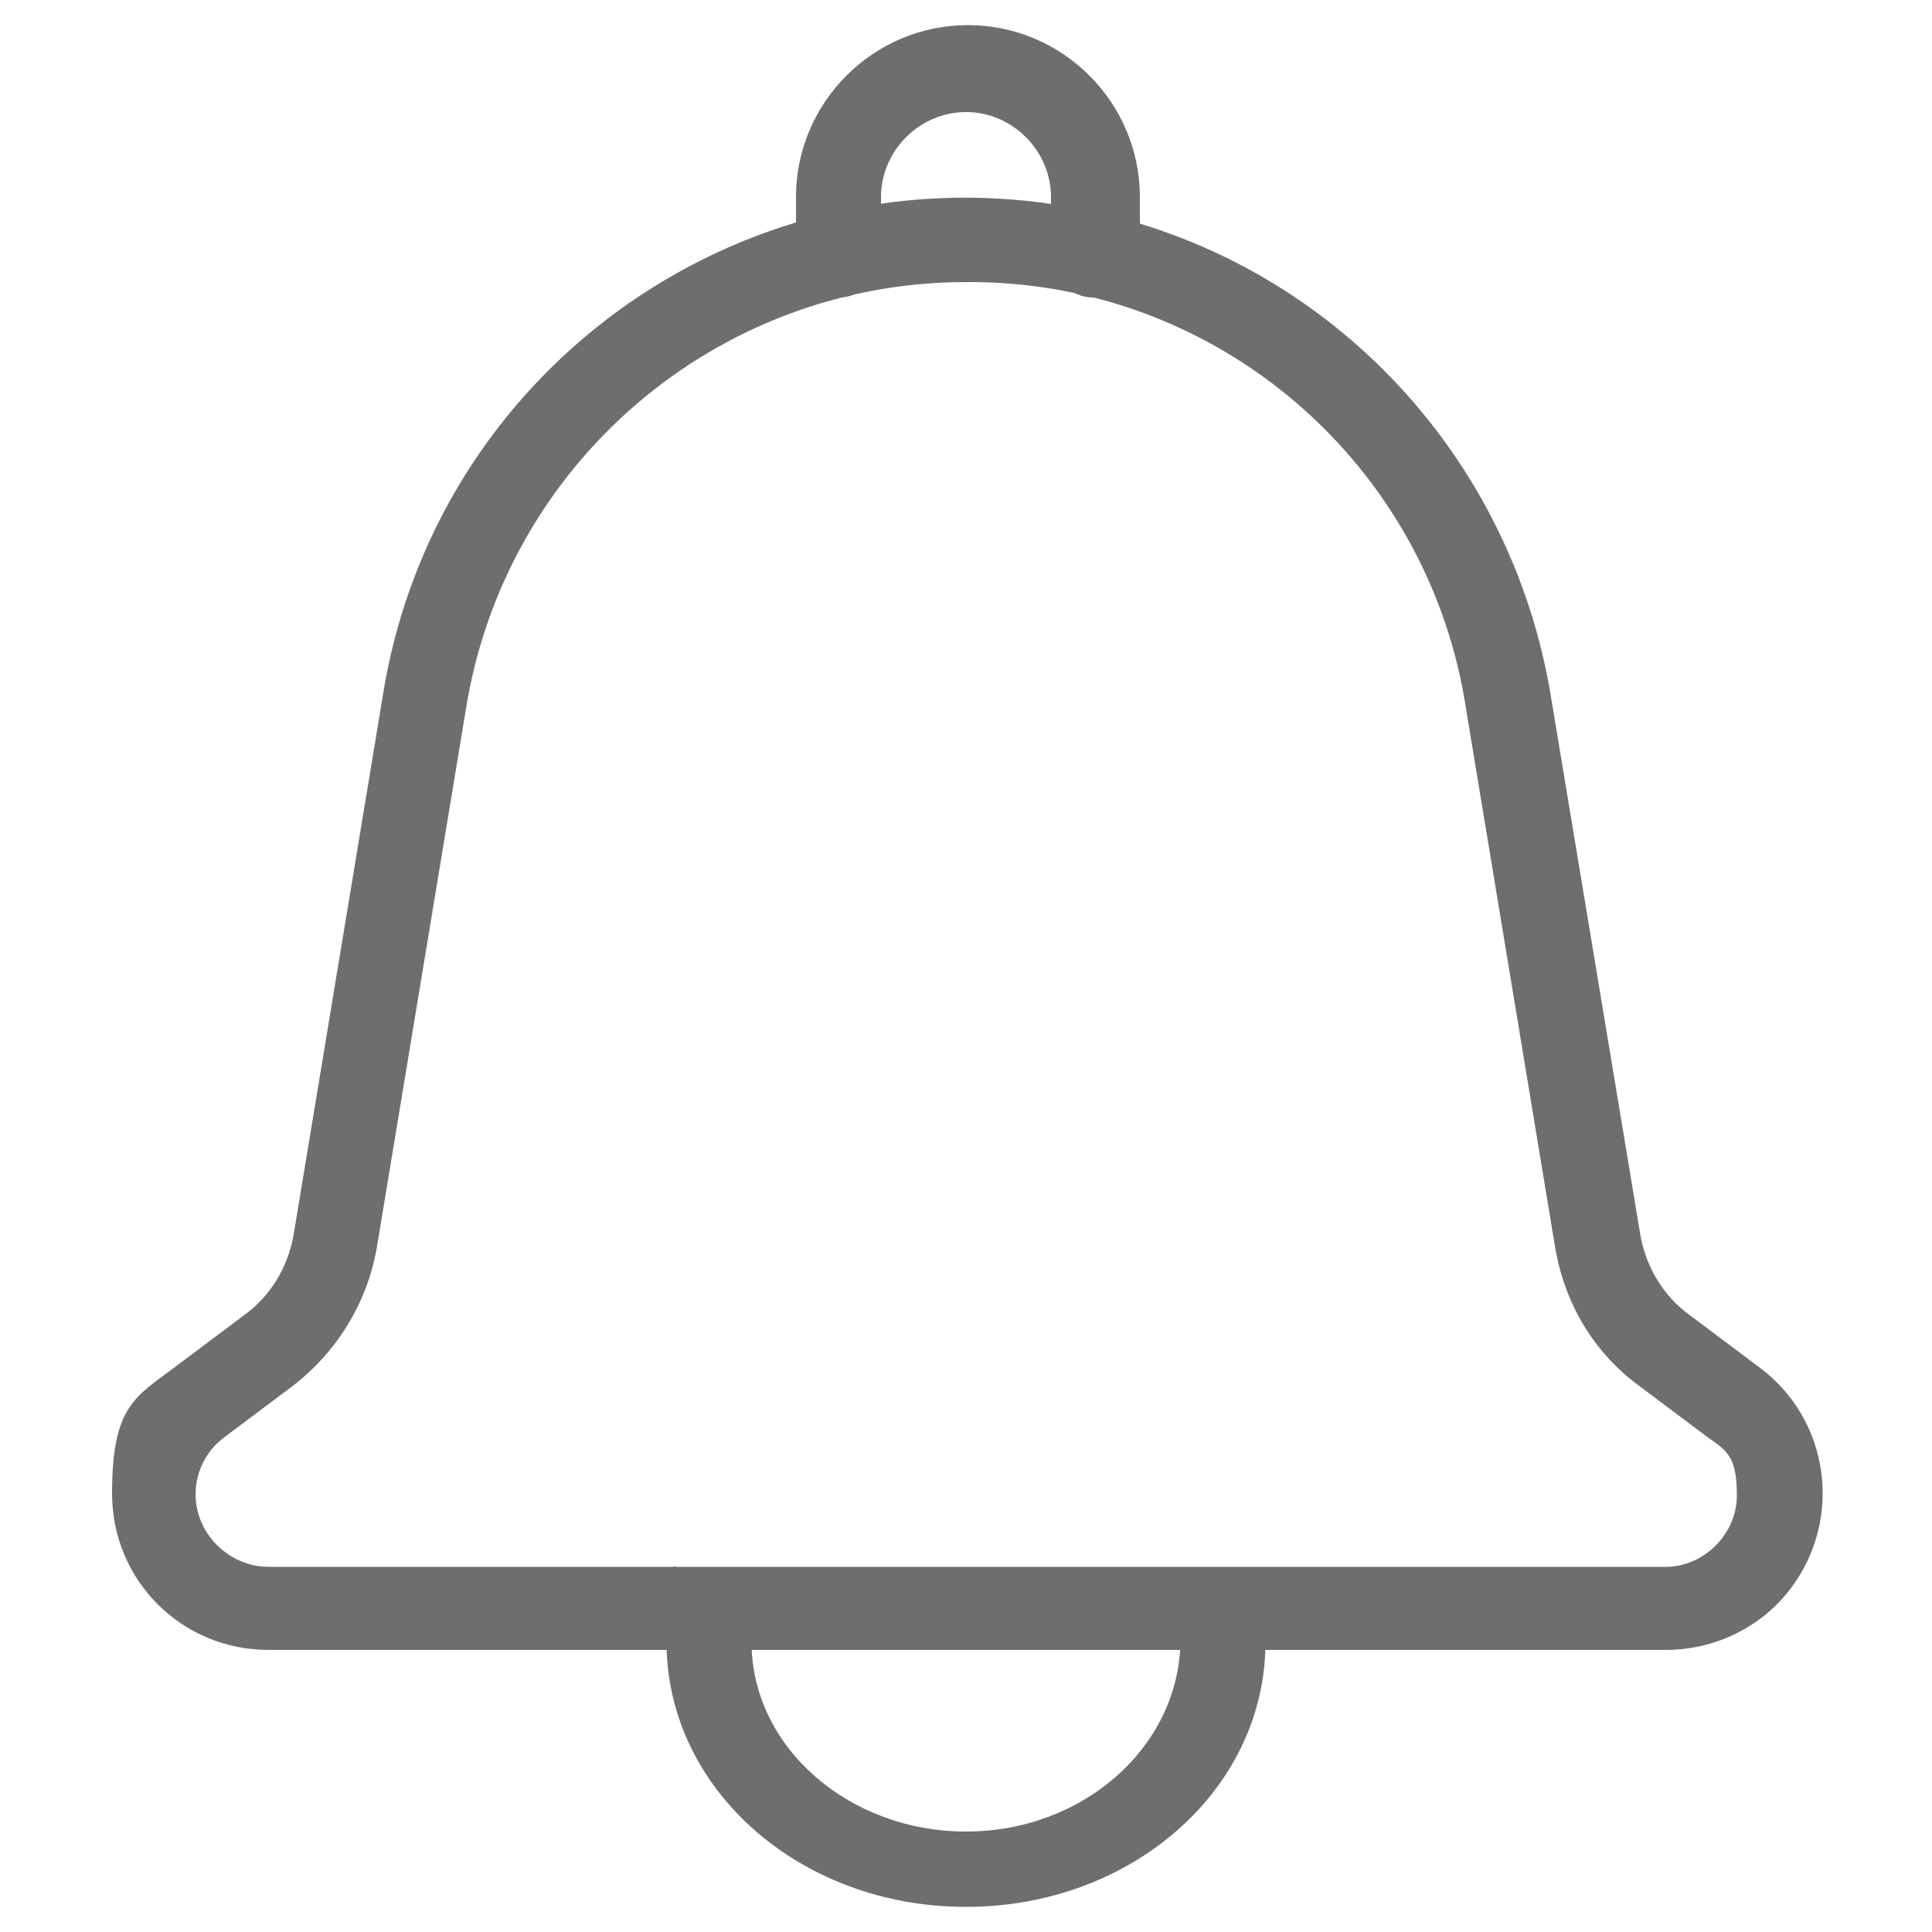
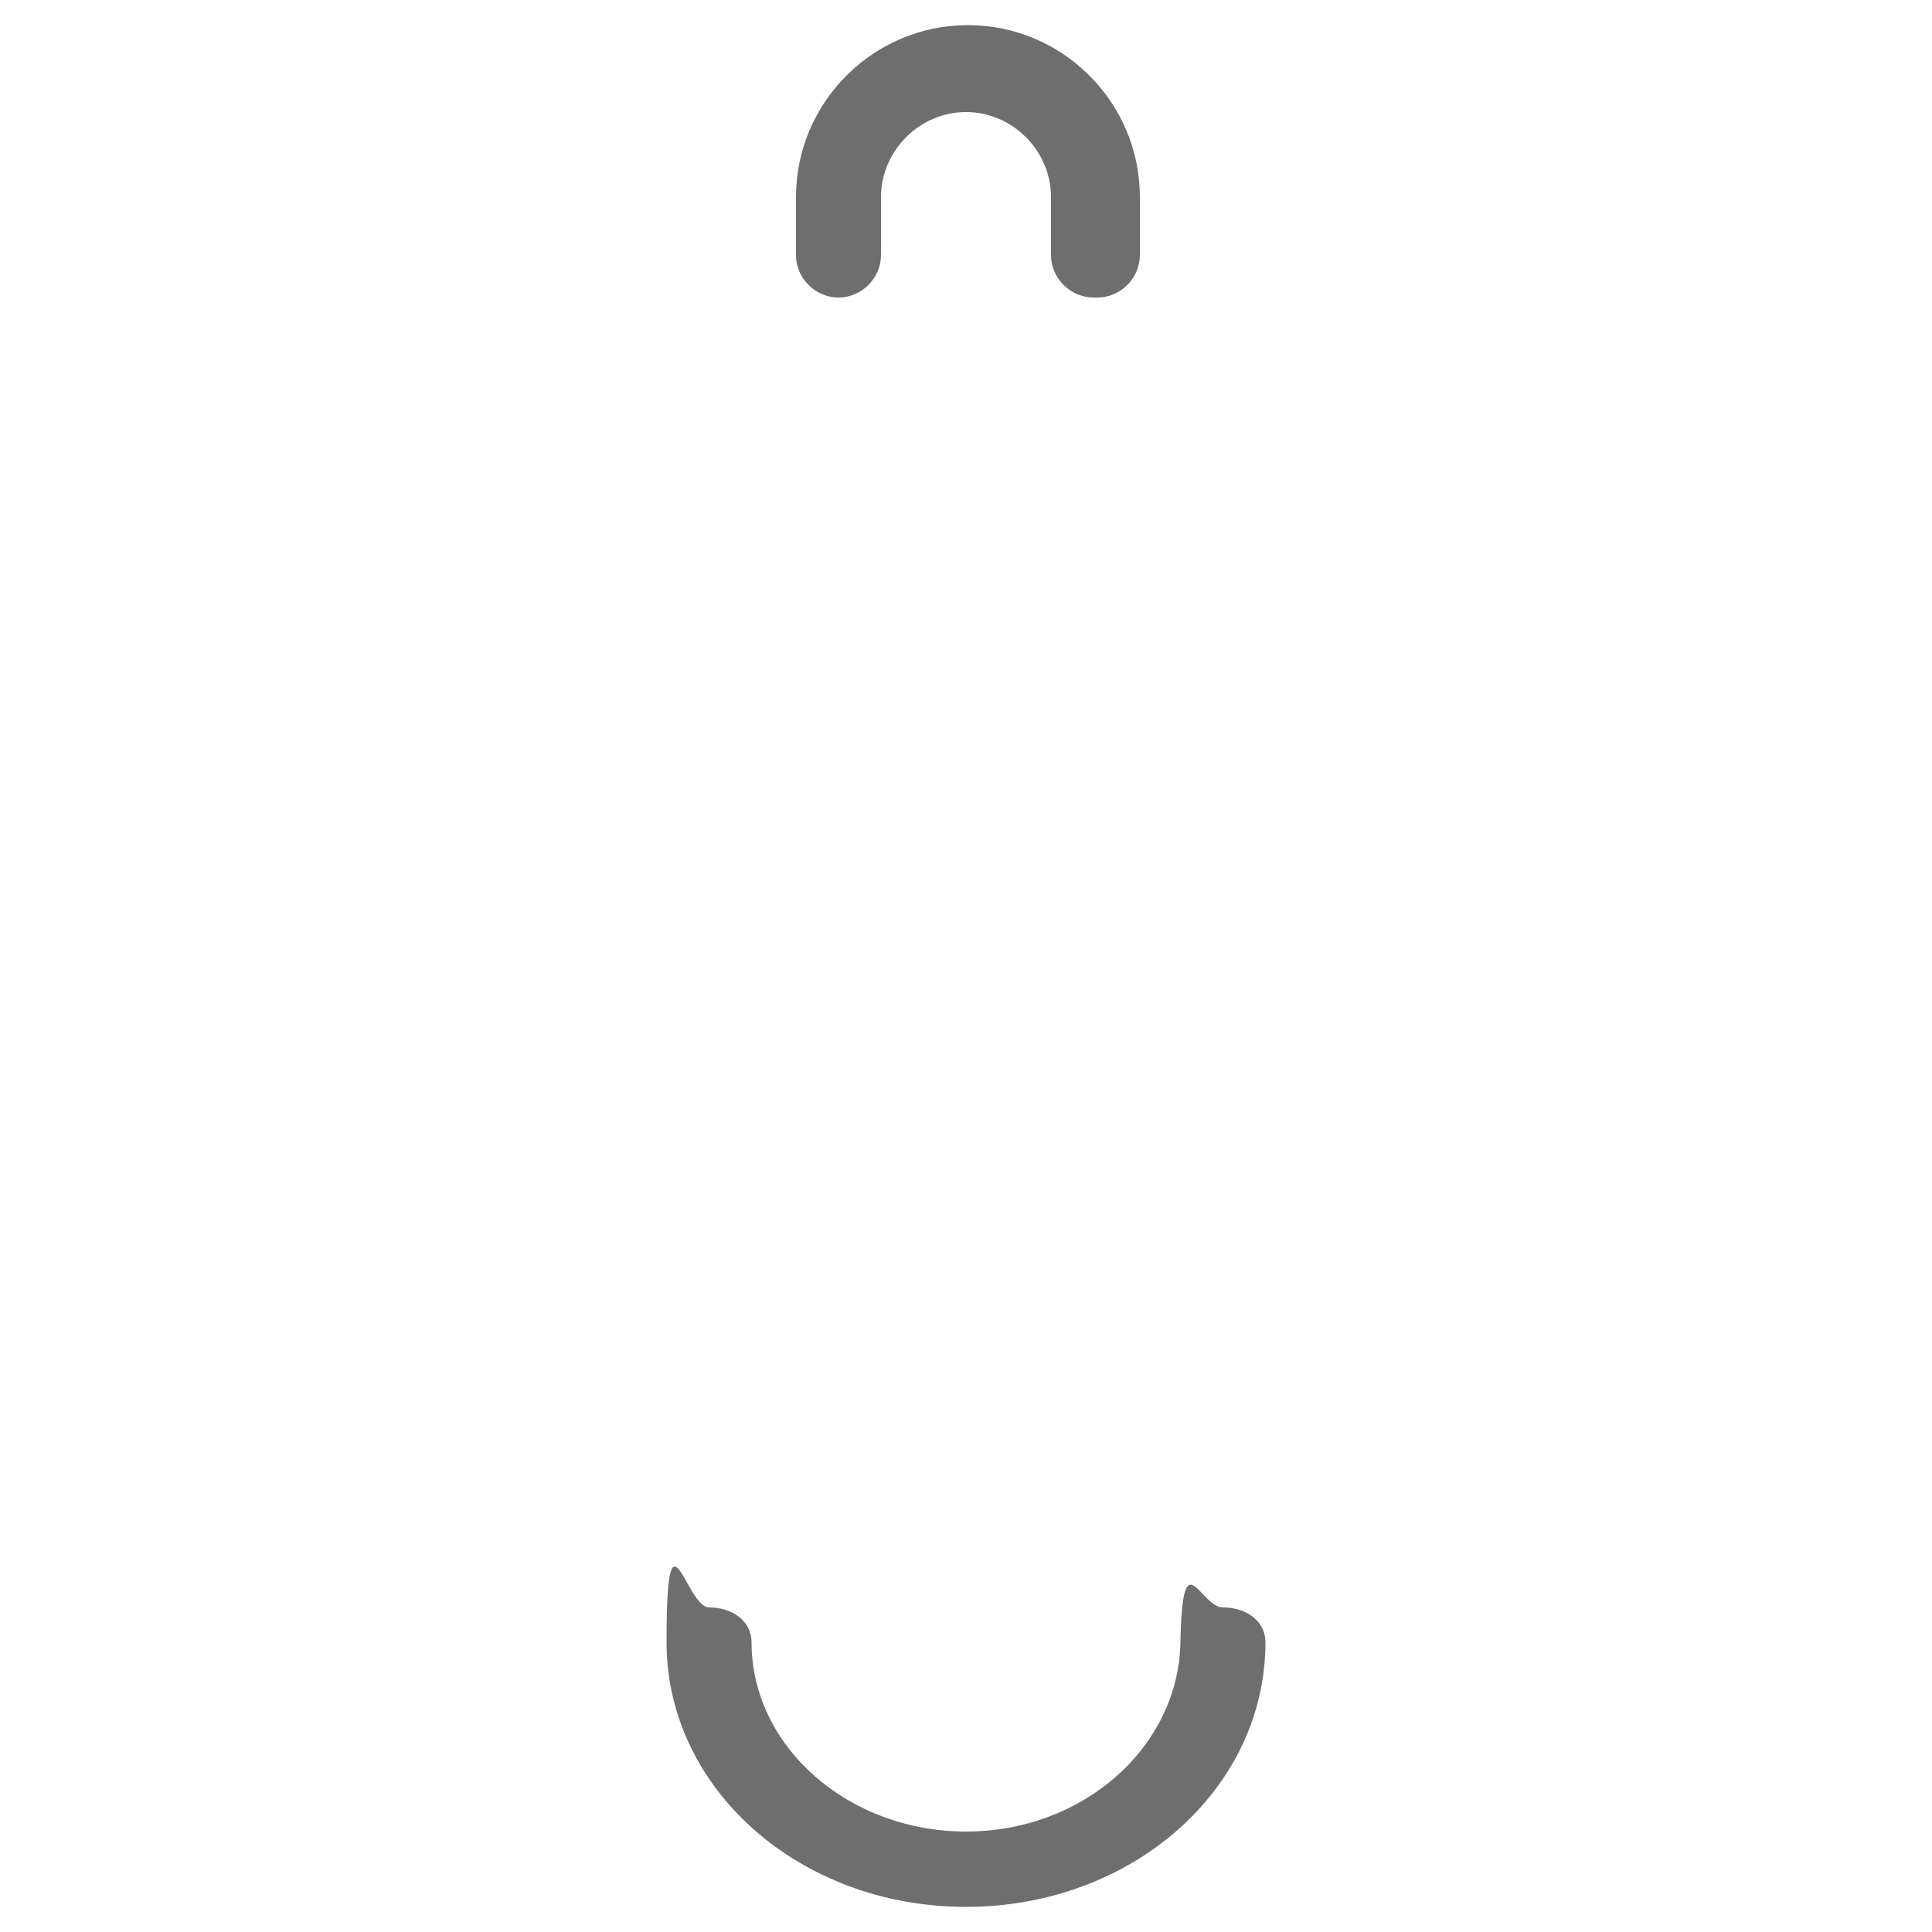
<svg xmlns="http://www.w3.org/2000/svg" id="Layer_1" data-name="Layer 1" width="100" height="100" version="1.1" viewBox="0 0 100 100">
  <defs>
    <style>
      .cls-1 {
        fill: #6e6e6e;
        stroke-width: 0px;
      }
    </style>
  </defs>
  <g id="Notification">
-     <path class="cls-1" d="M86.1,85.4H13.9c-4.5,0-8.1-3.6-8.1-8.1s1.2-5,3.2-6.5l3.6-2.7c1.4-1,2.3-2.5,2.6-4.2l4.6-27.8c2.6-16.7,18.2-28.1,34.9-25.5,13.2,2,23.5,12.4,25.6,25.6l4.6,27.7c.3,1.7,1.2,3.2,2.6,4.2l3.6,2.7c3.6,2.7,4.3,7.8,1.6,11.4-1.5,2-3.9,3.2-6.5,3.2h0ZM50,14.6c-12.9,0-23.9,9.4-25.9,22.2l-4.6,27.8c-.5,2.8-2,5.3-4.3,7.1l-3.6,2.7c-1.6,1.2-2,3.5-.7,5.2.7.9,1.8,1.5,3,1.5h72.3c2,0,3.7-1.7,3.7-3.7s-.5-2.3-1.5-3l-3.6-2.7c-2.3-1.7-3.8-4.2-4.3-7.1l-4.6-27.8c-1.9-12.8-12.9-22.3-25.9-22.2Z" />
    <path class="cls-1" d="M56.6,15.4c-1.2,0-2.2-1-2.2-2.2v-3c0-2.4-2-4.4-4.4-4.4s-4.4,2-4.4,4.4v3c0,1.2-1,2.2-2.2,2.2s-2.2-1-2.2-2.2v-3c0-4.9,4-8.9,8.9-8.9s8.9,4,8.9,8.9v3c0,1.2-1,2.2-2.2,2.2h-.2Z" />
    <path class="cls-1" d="M50,98.7c-8.6,0-15.5-6.1-15.5-13.7s1-1.8,2.2-1.8,2.2.7,2.2,1.8c0,5.4,5,9.8,11.1,9.8s11-4.4,11.1-9.8,1-1.8,2.2-1.8,2.2.7,2.2,1.8c0,7.6-6.9,13.7-15.5,13.7Z" />
  </g>
</svg>